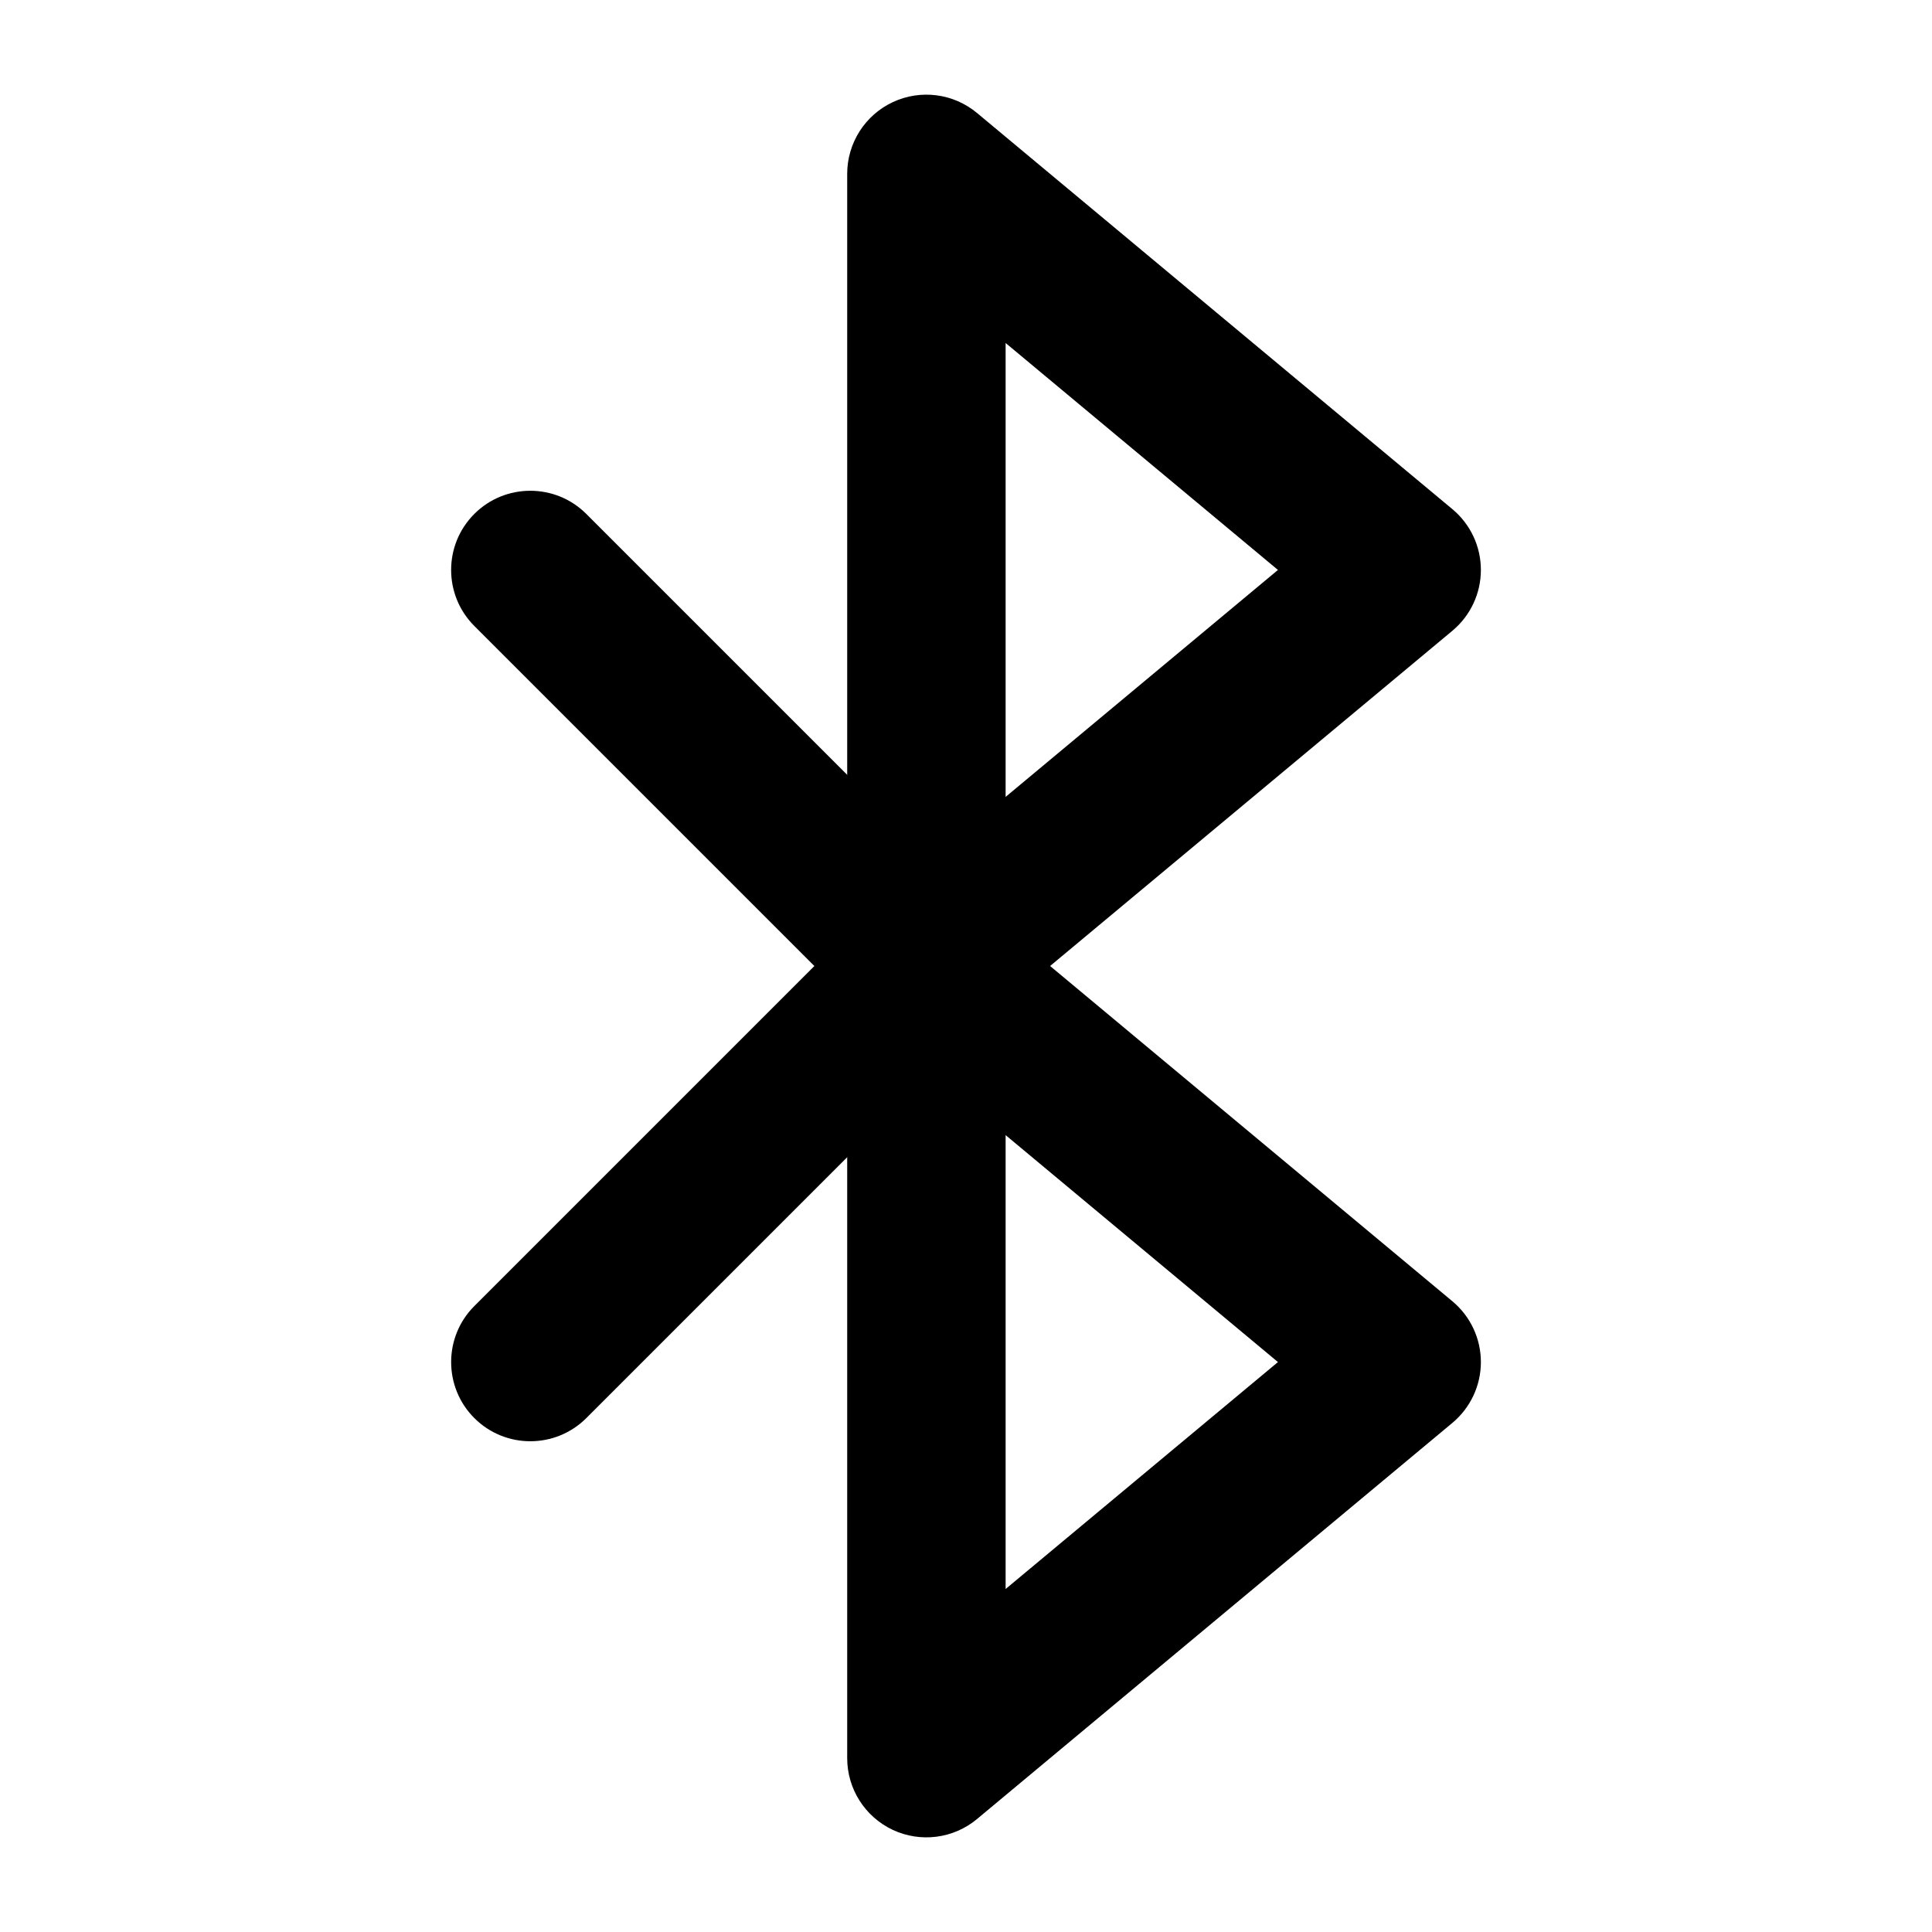
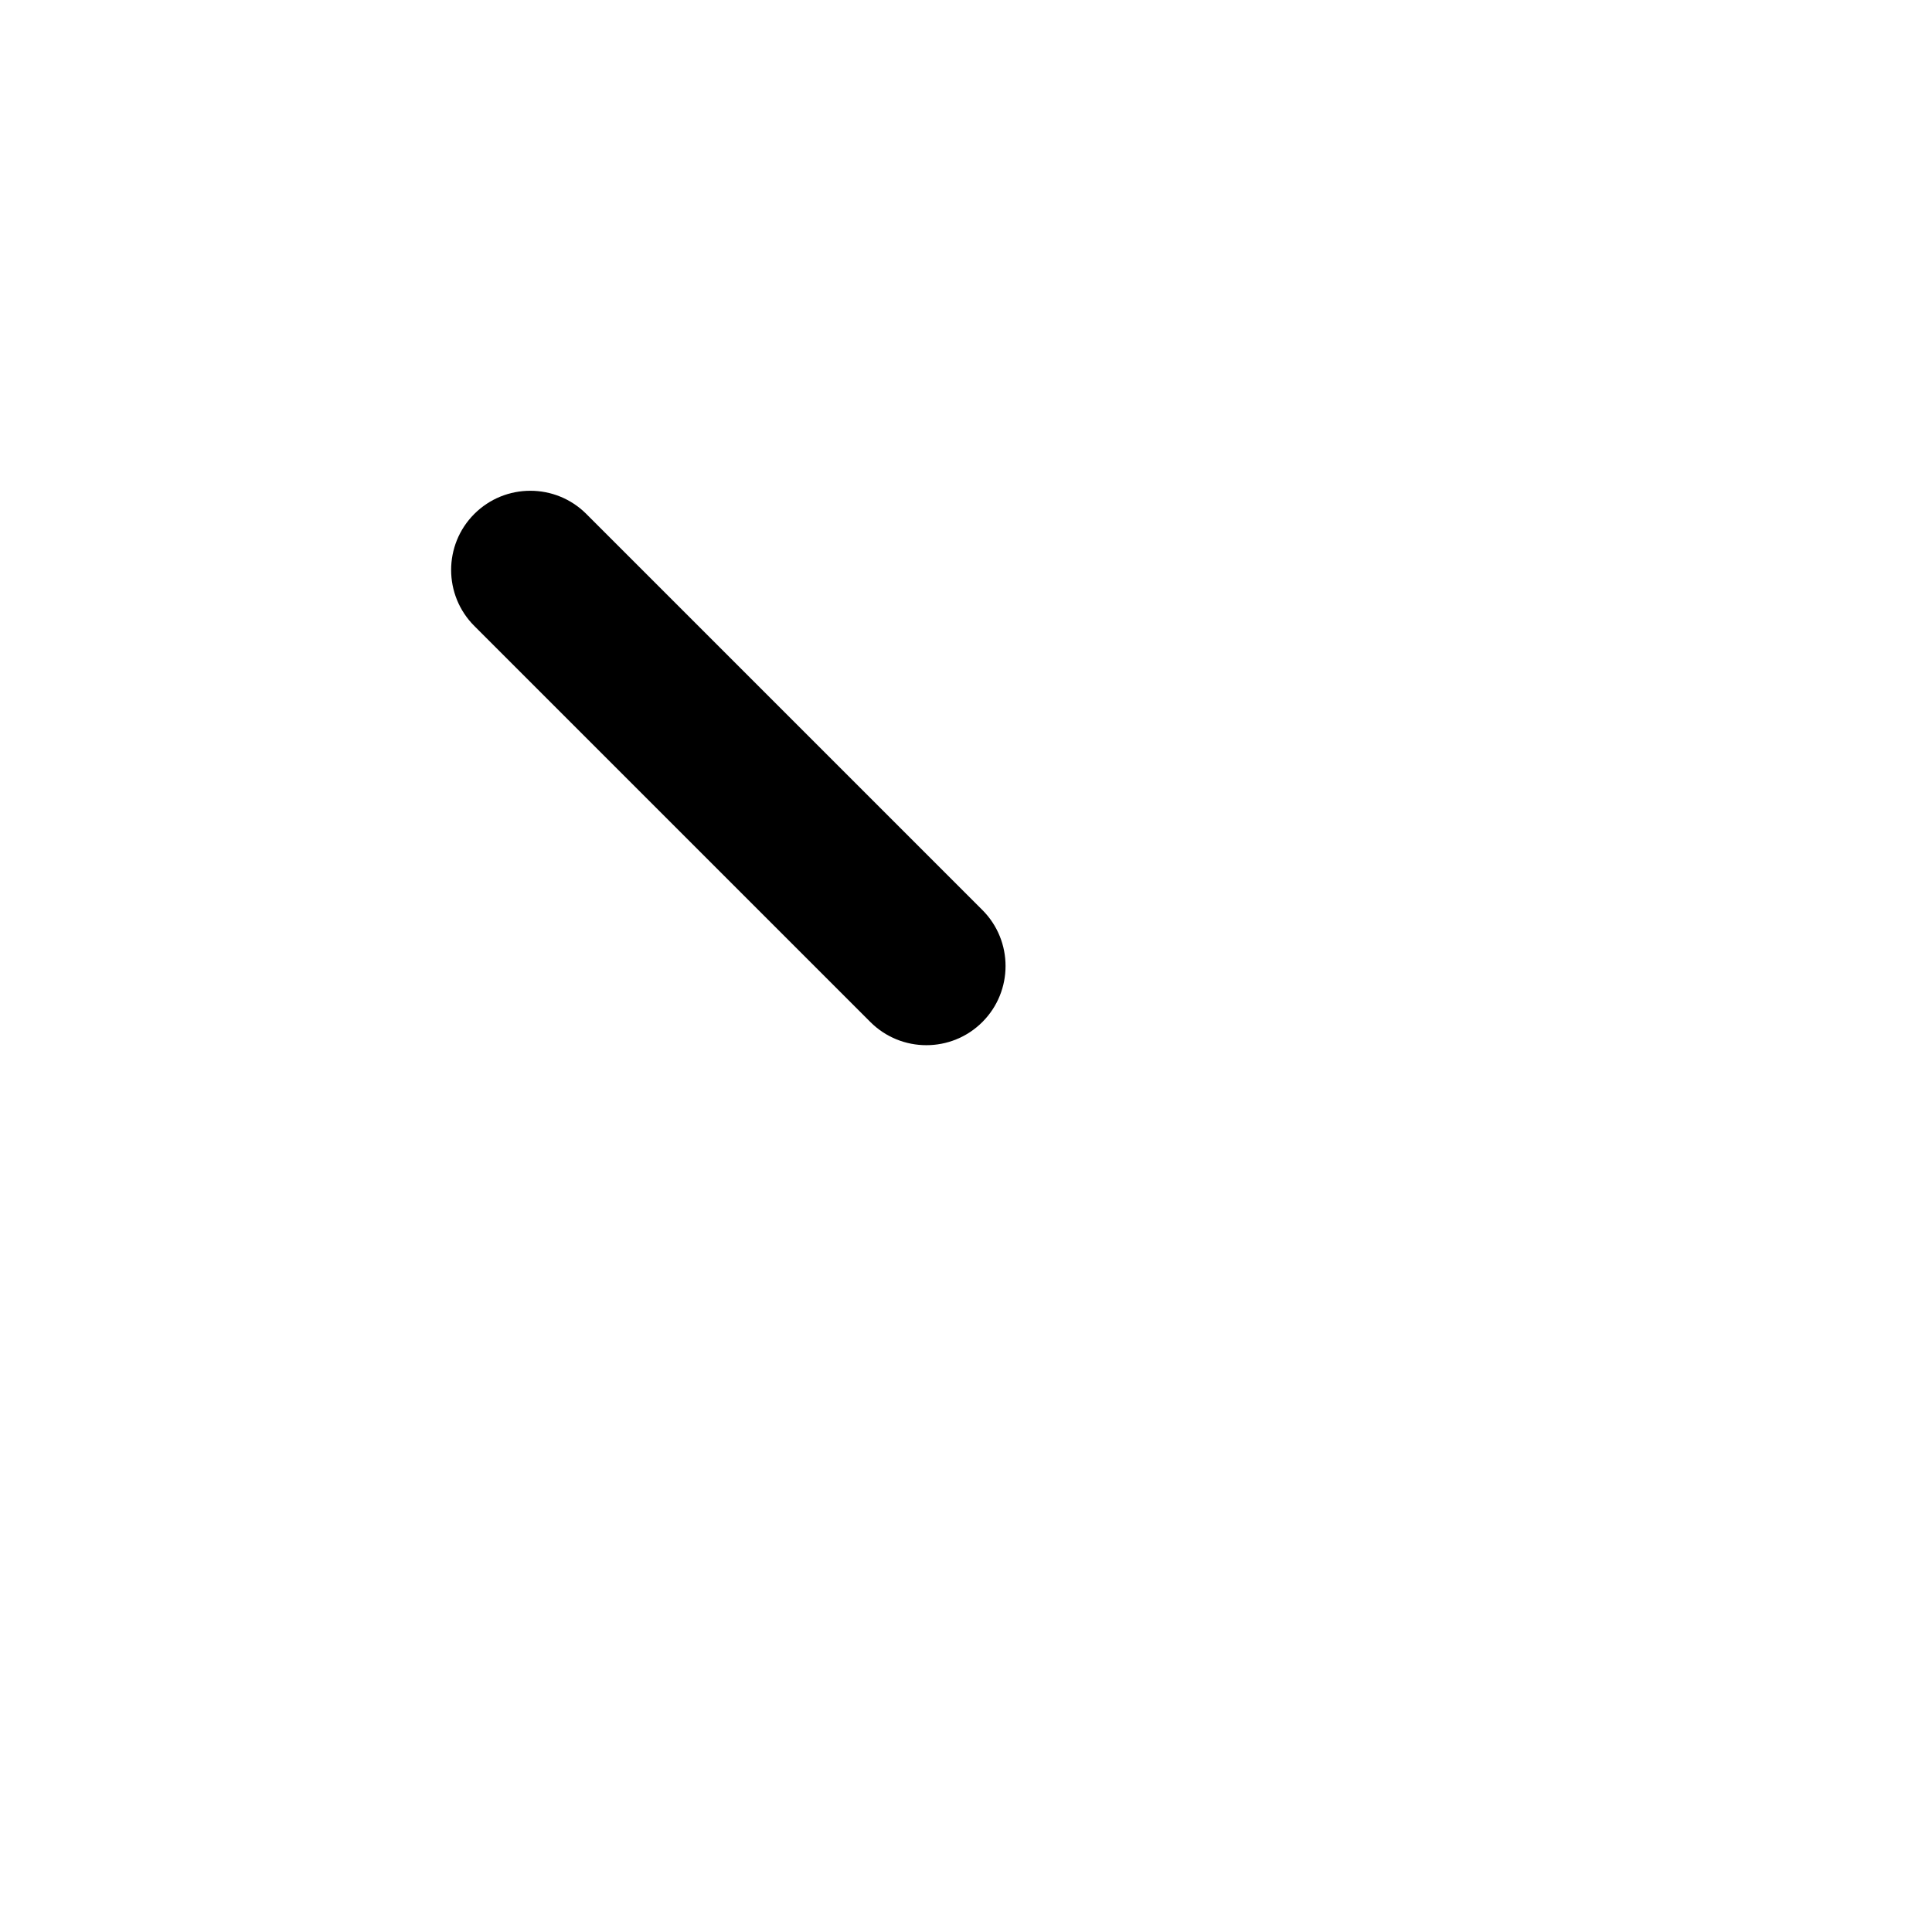
<svg xmlns="http://www.w3.org/2000/svg" fill="#000000" width="800px" height="800px" version="1.1" viewBox="144 144 512 512">
  <g fill-rule="evenodd">
-     <path d="m402.94 173.96c-6.254-5.227-14.969-6.34-22.336-2.898-7.391 3.465-12.09 10.875-12.09 19.02v209.92c0 8.145 4.703 15.555 12.09 19.02 7.367 3.441 16.078 2.332 22.336-2.898l125.95-104.96c4.785-3.988 7.559-9.887 7.559-16.121 0-6.234-2.769-12.133-7.559-16.121zm7.559 60.941 72.172 60.141-72.172 60.141v-120.29z" />
-     <path d="m402.94 383.88c-6.254-5.227-14.969-6.34-22.336-2.898-7.391 3.465-12.09 10.875-12.09 19.02v209.92c0 8.145 4.703 15.555 12.09 19.02 7.367 3.441 16.078 2.332 22.336-2.898l125.95-104.96c4.785-3.988 7.559-9.887 7.559-16.121s-2.769-12.133-7.559-16.121zm7.559 60.941 72.172 60.141-72.172 60.141v-120.29z" />
-     <path d="m374.66 385.16-104.96 104.96c-8.188 8.188-8.188 21.496 0 29.684s21.496 8.188 29.684 0l104.96-104.96c8.188-8.188 8.188-21.496 0-29.684s-21.496-8.188-29.684 0z" />
    <path d="m404.34 385.16-104.96-104.96c-8.188-8.188-21.496-8.188-29.684 0s-8.188 21.496 0 29.684l104.96 104.96c8.188 8.188 21.496 8.188 29.684 0s8.188-21.496 0-29.684z" />
  </g>
</svg>